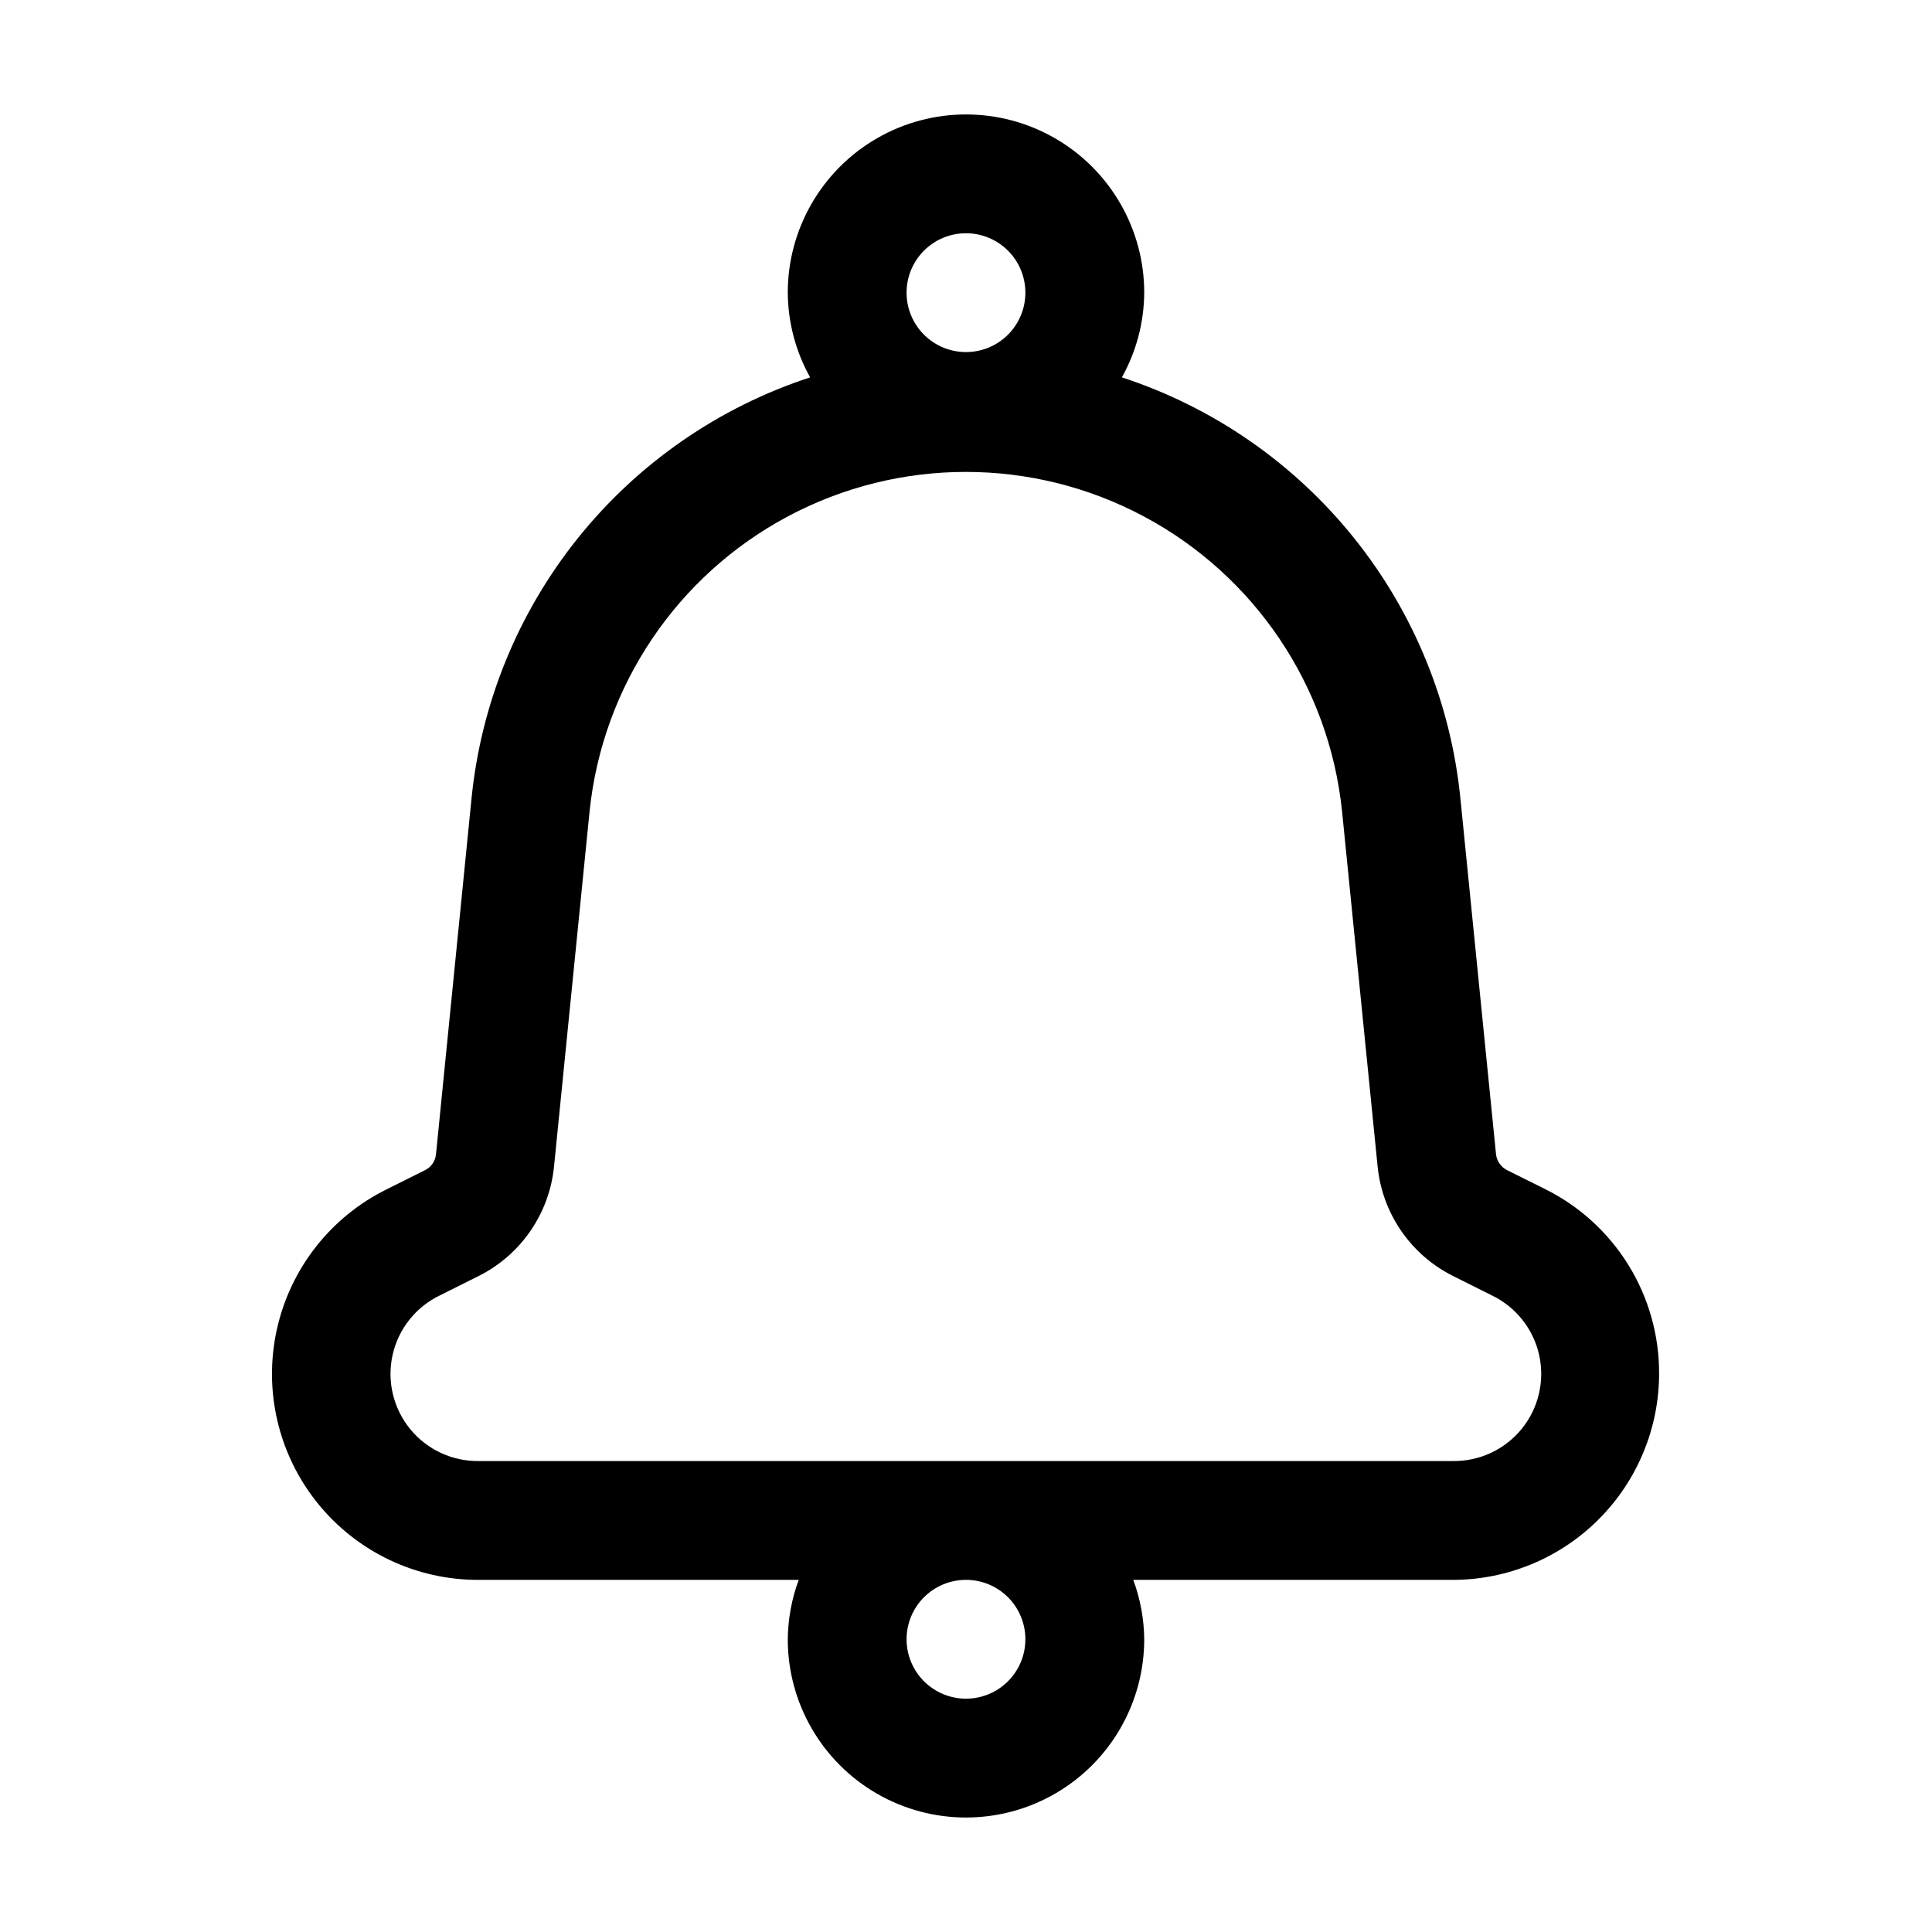
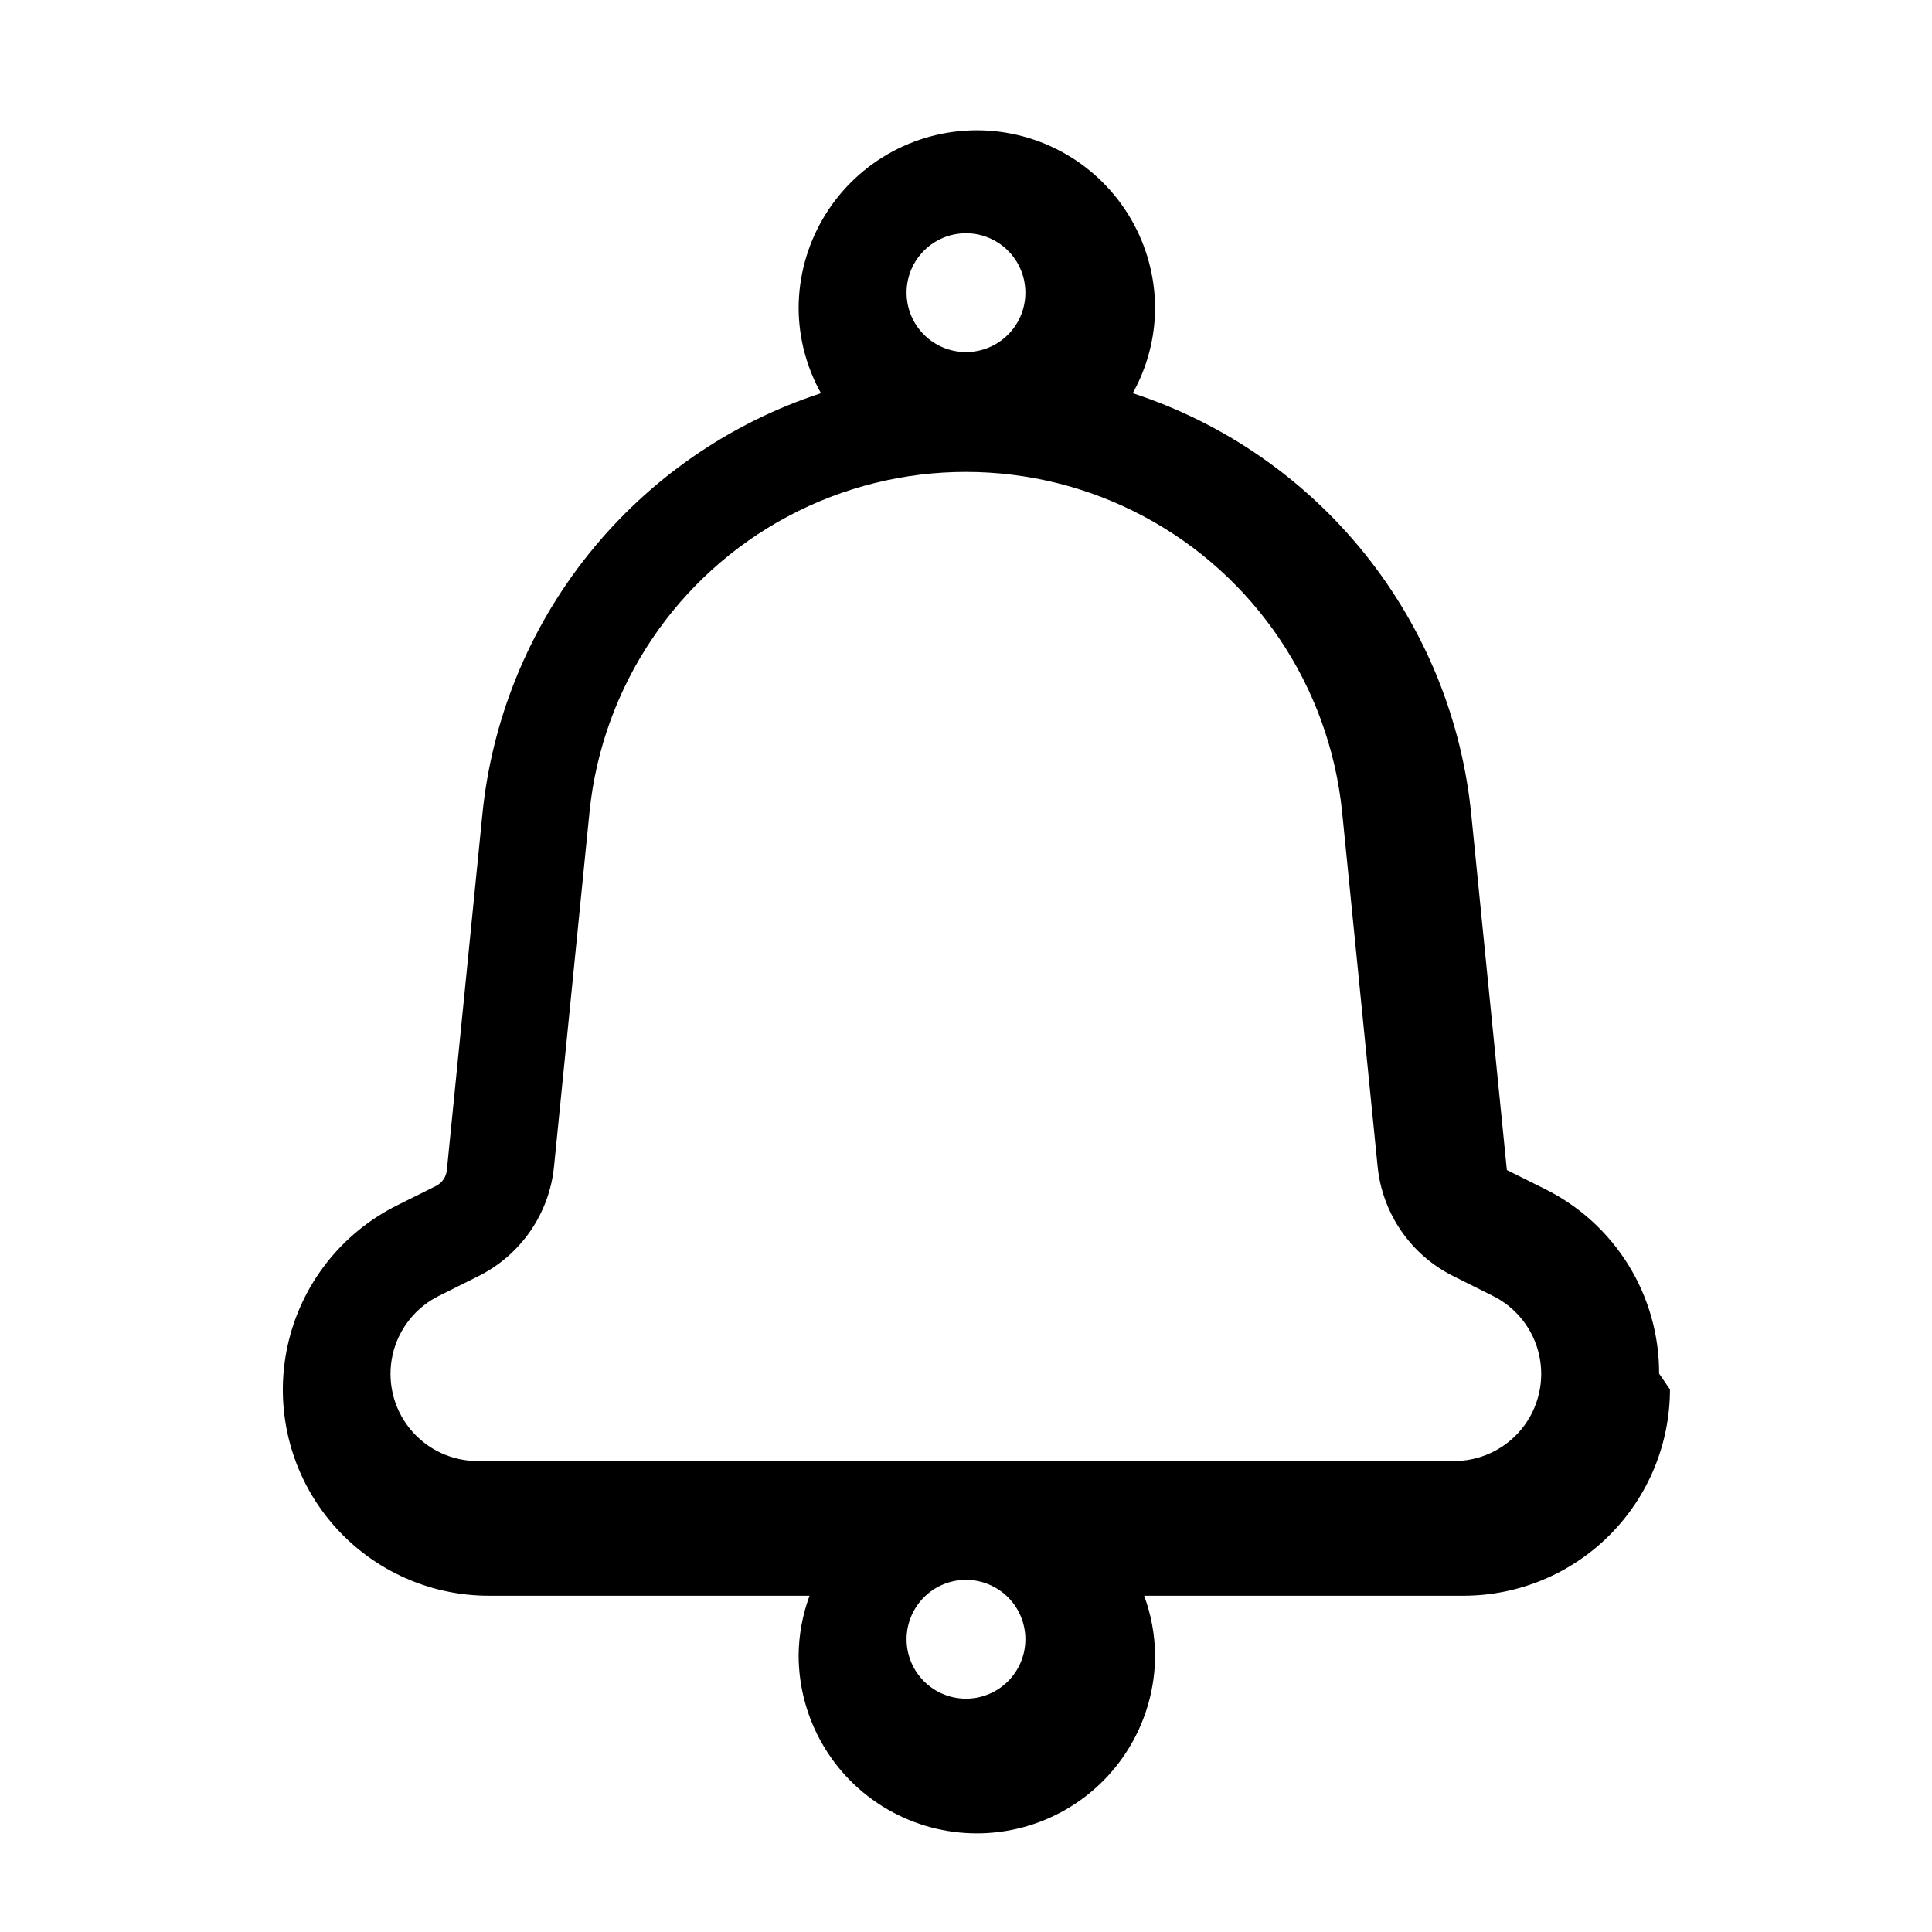
<svg xmlns="http://www.w3.org/2000/svg" fill="#000000" width="800px" height="800px" version="1.1" viewBox="144 144 512 512">
-   <path d="m583.68 508.02c0.031-10.16-2.785-20.129-8.125-28.773-5.344-8.645-13-15.621-22.105-20.137l-10.117-5.039c-1.602-0.832-2.68-2.406-2.875-4.199l-9.406-93.961c-2.469-25.355-12.27-49.441-28.207-69.312-15.938-19.875-37.32-34.676-61.531-42.594 3.828-6.863 5.863-14.582 5.918-22.441 0-16.875-9.004-32.469-23.617-40.906s-32.617-8.438-47.23 0c-14.613 8.438-23.617 24.031-23.617 40.906 0.055 7.859 2.094 15.578 5.922 22.441-24.215 7.922-45.594 22.723-61.535 42.594-15.941 19.875-25.75 43.957-28.227 69.312l-9.383 93.98-0.004 0.004c-0.172 1.797-1.258 3.383-2.875 4.195l-10.141 5.059h0.004c-14.883 7.336-25.617 21.039-29.176 37.242-3.562 16.203 0.441 33.145 10.875 46.043 10.434 12.895 26.168 20.348 42.754 20.25h84.684c-1.863 5.043-2.844 10.367-2.898 15.742 0 16.875 9.004 32.469 23.617 40.906 14.613 8.438 32.617 8.438 47.23 0s23.617-24.031 23.617-40.906c-0.055-5.375-1.031-10.699-2.898-15.742h84.684c14.492-0.016 28.387-5.781 38.633-16.031 10.25-10.246 16.016-24.141 16.031-38.633zm-199.43-286.46c0-4.176 1.66-8.18 4.613-11.133 2.953-2.953 6.957-4.613 11.133-4.613s8.18 1.66 11.133 4.613c2.949 2.953 4.609 6.957 4.609 11.133 0 4.176-1.66 8.18-4.609 11.133-2.953 2.953-6.957 4.609-11.133 4.609s-8.18-1.656-11.133-4.609c-2.953-2.953-4.613-6.957-4.613-11.133zm31.488 356.86c0 4.176-1.66 8.18-4.609 11.133-2.953 2.953-6.957 4.613-11.133 4.613s-8.18-1.66-11.133-4.613c-2.953-2.953-4.613-6.957-4.613-11.133 0-4.176 1.66-8.18 4.613-11.133 2.953-2.949 6.957-4.609 11.133-4.609s8.18 1.66 11.133 4.609c2.949 2.953 4.609 6.957 4.609 11.133zm113.36-47.23h-258.12c-7.078 0.121-13.82-3.012-18.297-8.496-4.473-5.488-6.18-12.727-4.637-19.637 1.547-6.906 6.18-12.727 12.562-15.781l10.117-5.059 0.004-0.004c11.301-5.602 18.902-16.645 20.109-29.199l9.406-93.961c3.41-33.203 23.125-62.527 52.582-78.223 29.461-15.691 64.797-15.691 94.258 0 29.457 15.695 49.172 45.02 52.582 78.223l9.406 93.961c1.211 12.559 8.824 23.602 20.129 29.199l10.117 5.059 0.004 0.004c6.383 3.055 11.016 8.875 12.562 15.781 1.547 6.91-0.164 14.148-4.637 19.637-4.473 5.484-11.219 8.617-18.297 8.496z" />
+   <path d="m583.68 508.02c0.031-10.16-2.785-20.129-8.125-28.773-5.344-8.645-13-15.621-22.105-20.137l-10.117-5.039l-9.406-93.961c-2.469-25.355-12.27-49.441-28.207-69.312-15.938-19.875-37.32-34.676-61.531-42.594 3.828-6.863 5.863-14.582 5.918-22.441 0-16.875-9.004-32.469-23.617-40.906s-32.617-8.438-47.23 0c-14.613 8.438-23.617 24.031-23.617 40.906 0.055 7.859 2.094 15.578 5.922 22.441-24.215 7.922-45.594 22.723-61.535 42.594-15.941 19.875-25.75 43.957-28.227 69.312l-9.383 93.98-0.004 0.004c-0.172 1.797-1.258 3.383-2.875 4.195l-10.141 5.059h0.004c-14.883 7.336-25.617 21.039-29.176 37.242-3.562 16.203 0.441 33.145 10.875 46.043 10.434 12.895 26.168 20.348 42.754 20.25h84.684c-1.863 5.043-2.844 10.367-2.898 15.742 0 16.875 9.004 32.469 23.617 40.906 14.613 8.438 32.617 8.438 47.23 0s23.617-24.031 23.617-40.906c-0.055-5.375-1.031-10.699-2.898-15.742h84.684c14.492-0.016 28.387-5.781 38.633-16.031 10.25-10.246 16.016-24.141 16.031-38.633zm-199.43-286.46c0-4.176 1.66-8.18 4.613-11.133 2.953-2.953 6.957-4.613 11.133-4.613s8.18 1.66 11.133 4.613c2.949 2.953 4.609 6.957 4.609 11.133 0 4.176-1.66 8.18-4.609 11.133-2.953 2.953-6.957 4.609-11.133 4.609s-8.18-1.656-11.133-4.609c-2.953-2.953-4.613-6.957-4.613-11.133zm31.488 356.86c0 4.176-1.66 8.18-4.609 11.133-2.953 2.953-6.957 4.613-11.133 4.613s-8.18-1.66-11.133-4.613c-2.953-2.953-4.613-6.957-4.613-11.133 0-4.176 1.66-8.18 4.613-11.133 2.953-2.949 6.957-4.609 11.133-4.609s8.18 1.66 11.133 4.609c2.949 2.953 4.609 6.957 4.609 11.133zm113.36-47.23h-258.12c-7.078 0.121-13.82-3.012-18.297-8.496-4.473-5.488-6.18-12.727-4.637-19.637 1.547-6.906 6.18-12.727 12.562-15.781l10.117-5.059 0.004-0.004c11.301-5.602 18.902-16.645 20.109-29.199l9.406-93.961c3.41-33.203 23.125-62.527 52.582-78.223 29.461-15.691 64.797-15.691 94.258 0 29.457 15.695 49.172 45.02 52.582 78.223l9.406 93.961c1.211 12.559 8.824 23.602 20.129 29.199l10.117 5.059 0.004 0.004c6.383 3.055 11.016 8.875 12.562 15.781 1.547 6.91-0.164 14.148-4.637 19.637-4.473 5.484-11.219 8.617-18.297 8.496z" />
</svg>